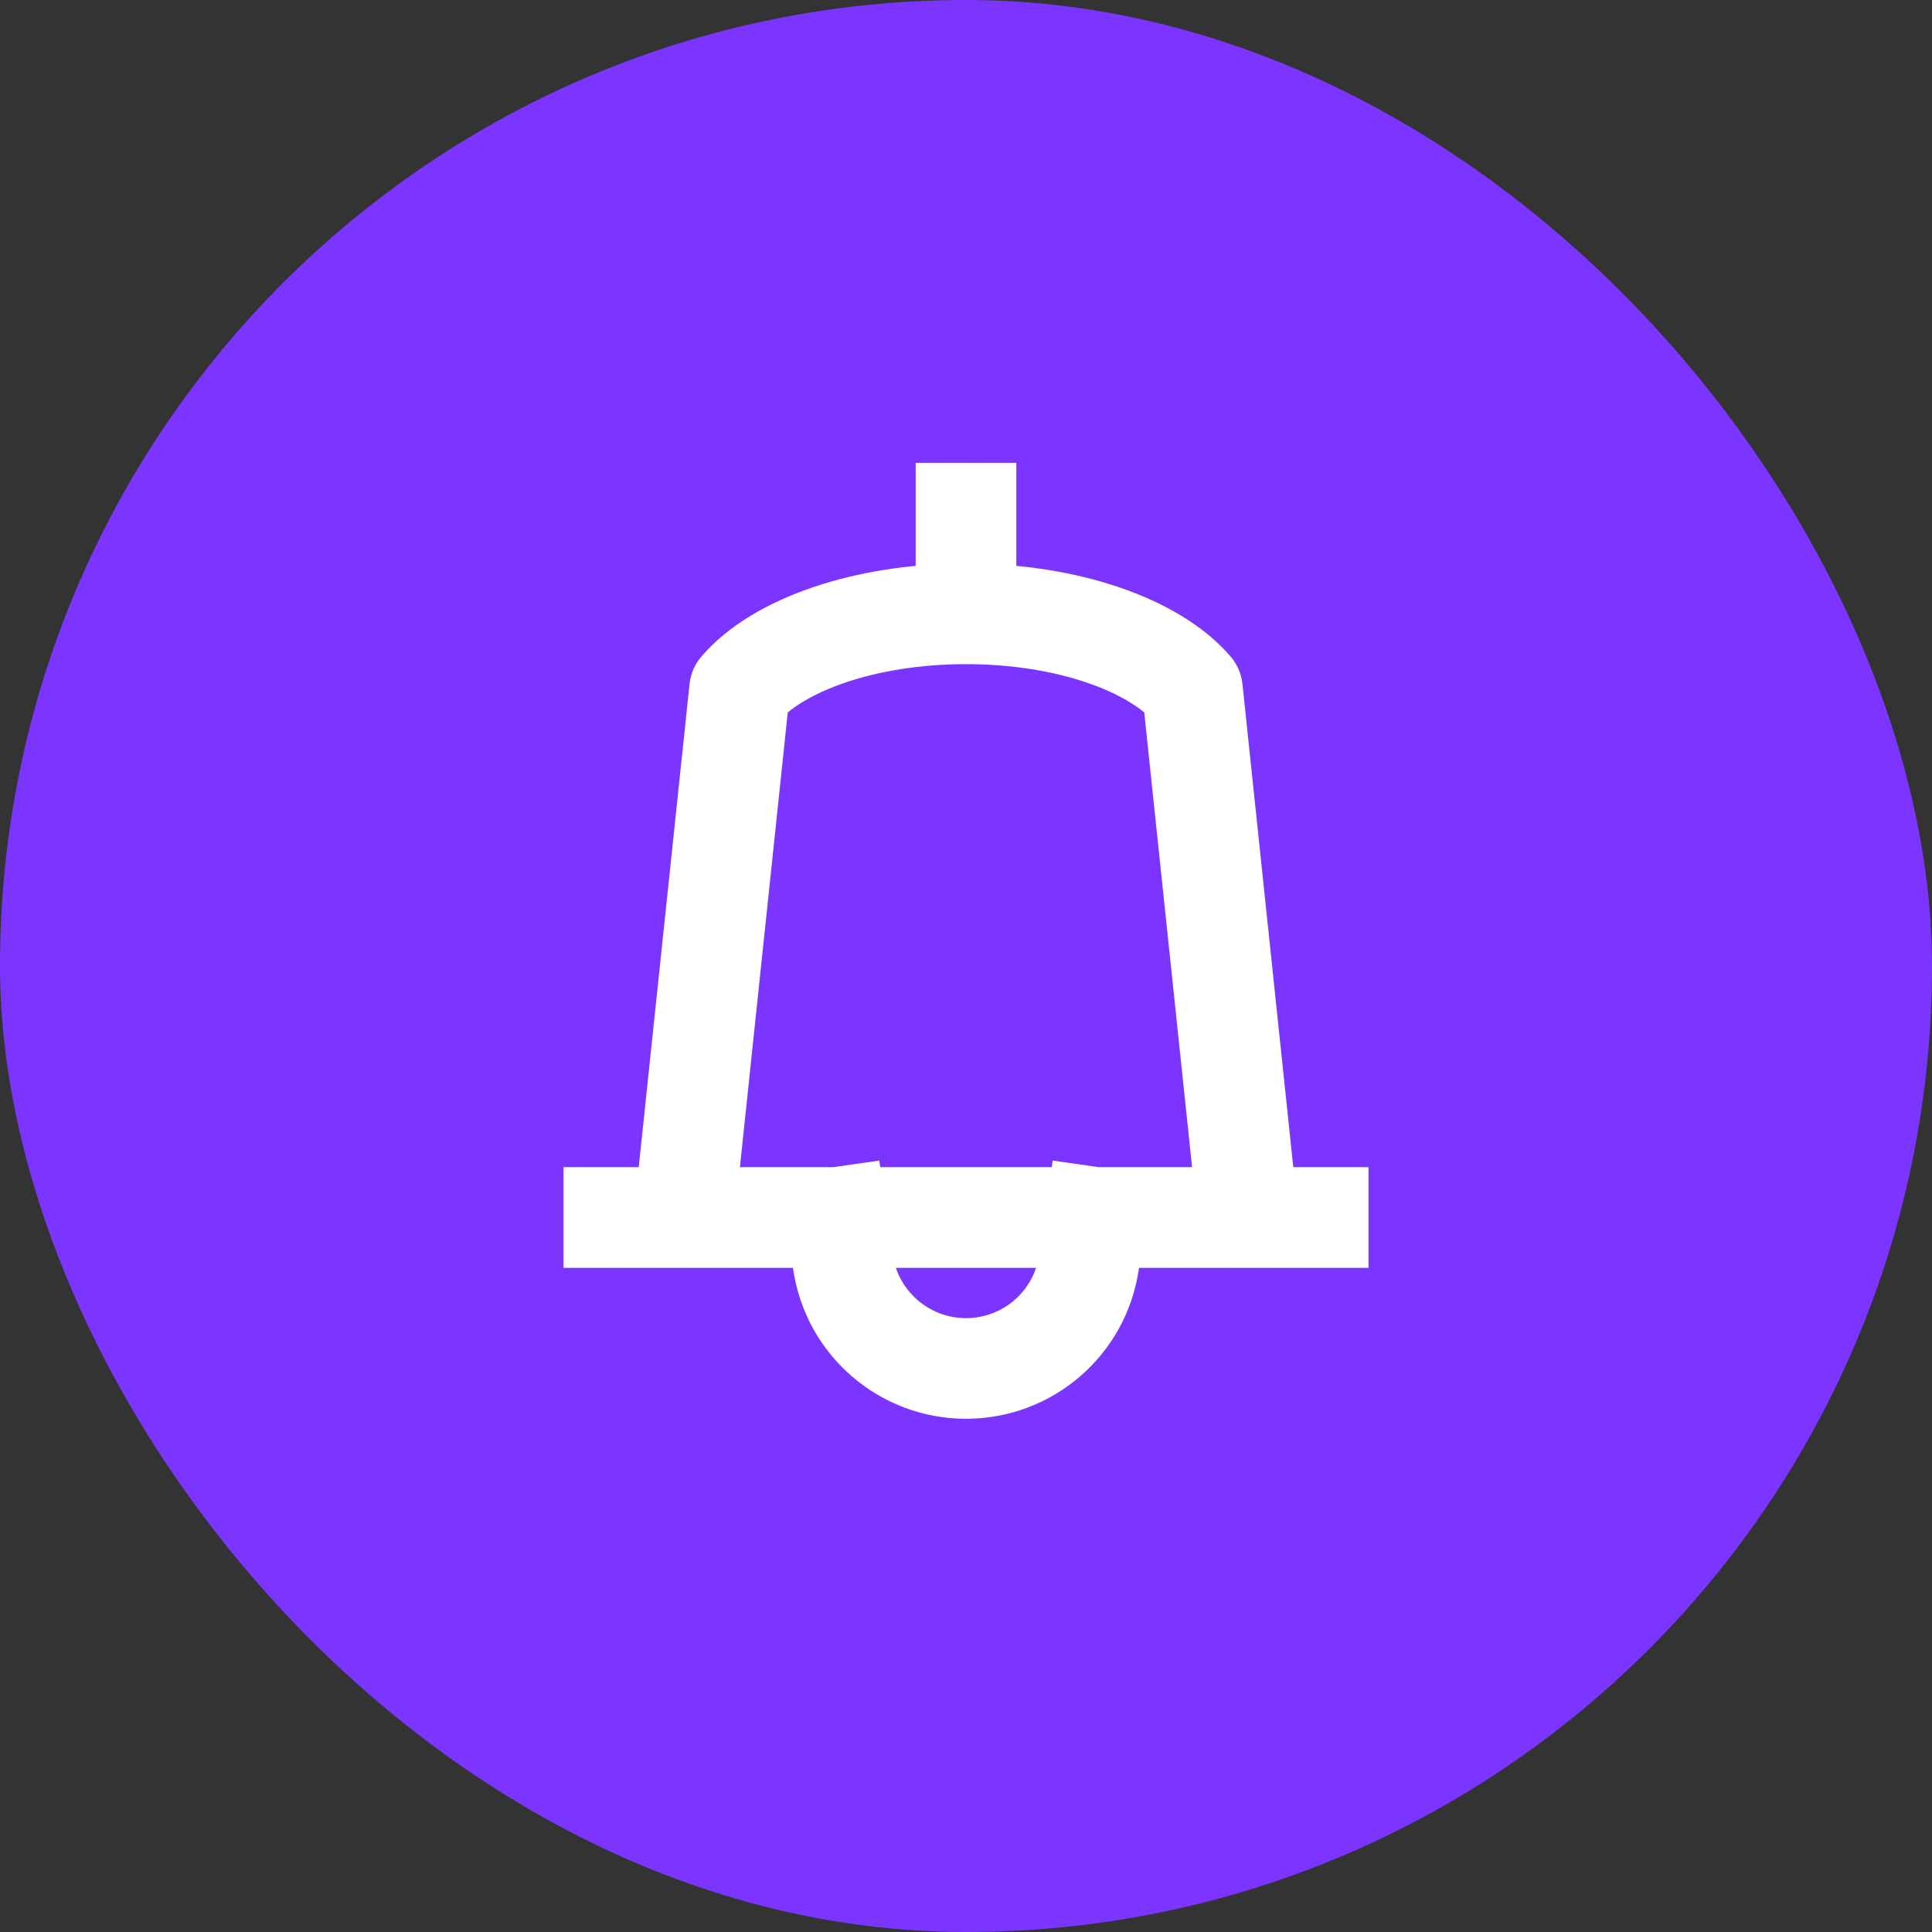
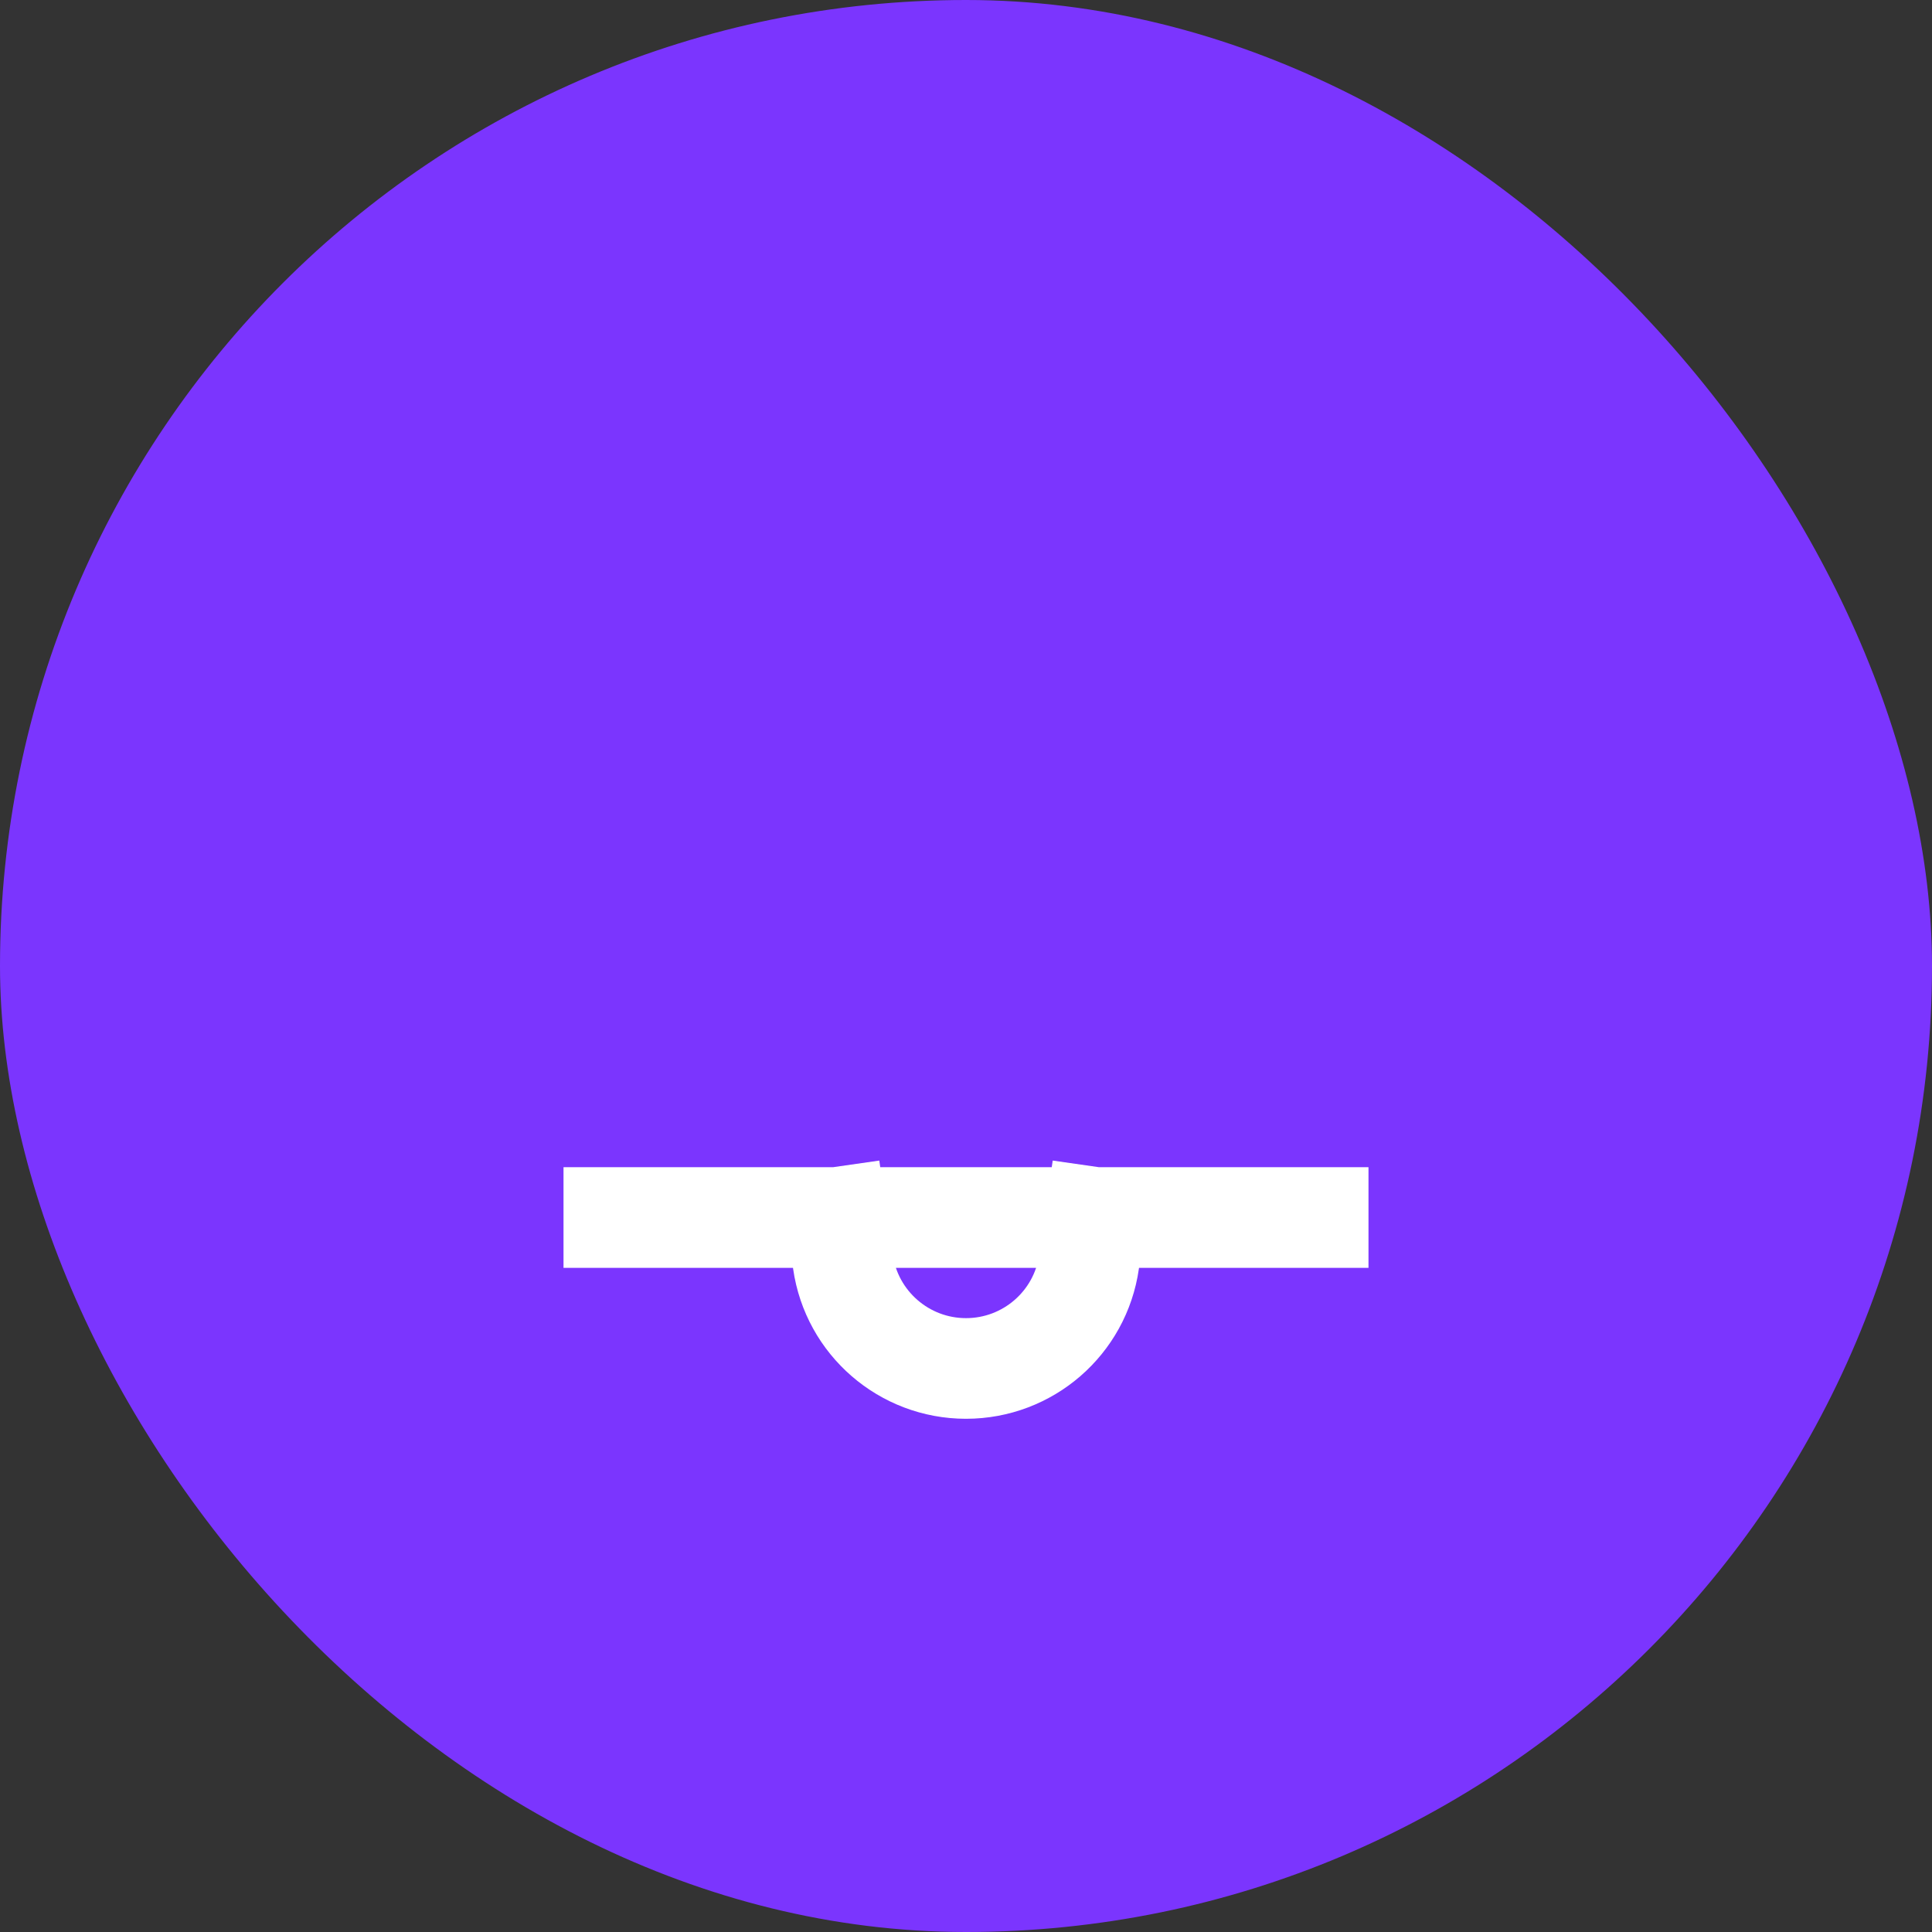
<svg xmlns="http://www.w3.org/2000/svg" width="32" height="32" viewBox="0 0 32 32" fill="none">
  <rect x="0" y="0" width="32" height="32" fill="#333333" stroke="none" />
  <rect width="32" height="32" rx="16" fill="#7B35FE" />
  <g clip-path="url(#clip0_704_5483)">
-     <path d="M11.417 19.334L12.25 11.417C12.872 10.69 14.307 10.167 16 10.167M20.583 19.334L19.75 11.417C19.128 10.69 17.693 10.167 16 10.167M16 10.167L16 8.5" stroke="white" stroke-width="1.667" stroke-linecap="square" stroke-linejoin="round" />
    <path d="M10.167 20.166H13.857M21.833 20.166H18.143M18.143 20.166L18.038 20.899C17.893 21.913 17.025 22.666 16 22.666V22.666C14.976 22.666 14.107 21.913 13.962 20.899L13.857 20.166M18.143 20.166H13.857" stroke="white" stroke-width="1.667" stroke-linecap="square" stroke-linejoin="round" />
  </g>
  <defs>
    <clipPath id="clip0_704_5483">
      <rect width="20" height="20" fill="white" transform="translate(6 6)" />
    </clipPath>
  </defs>
</svg>